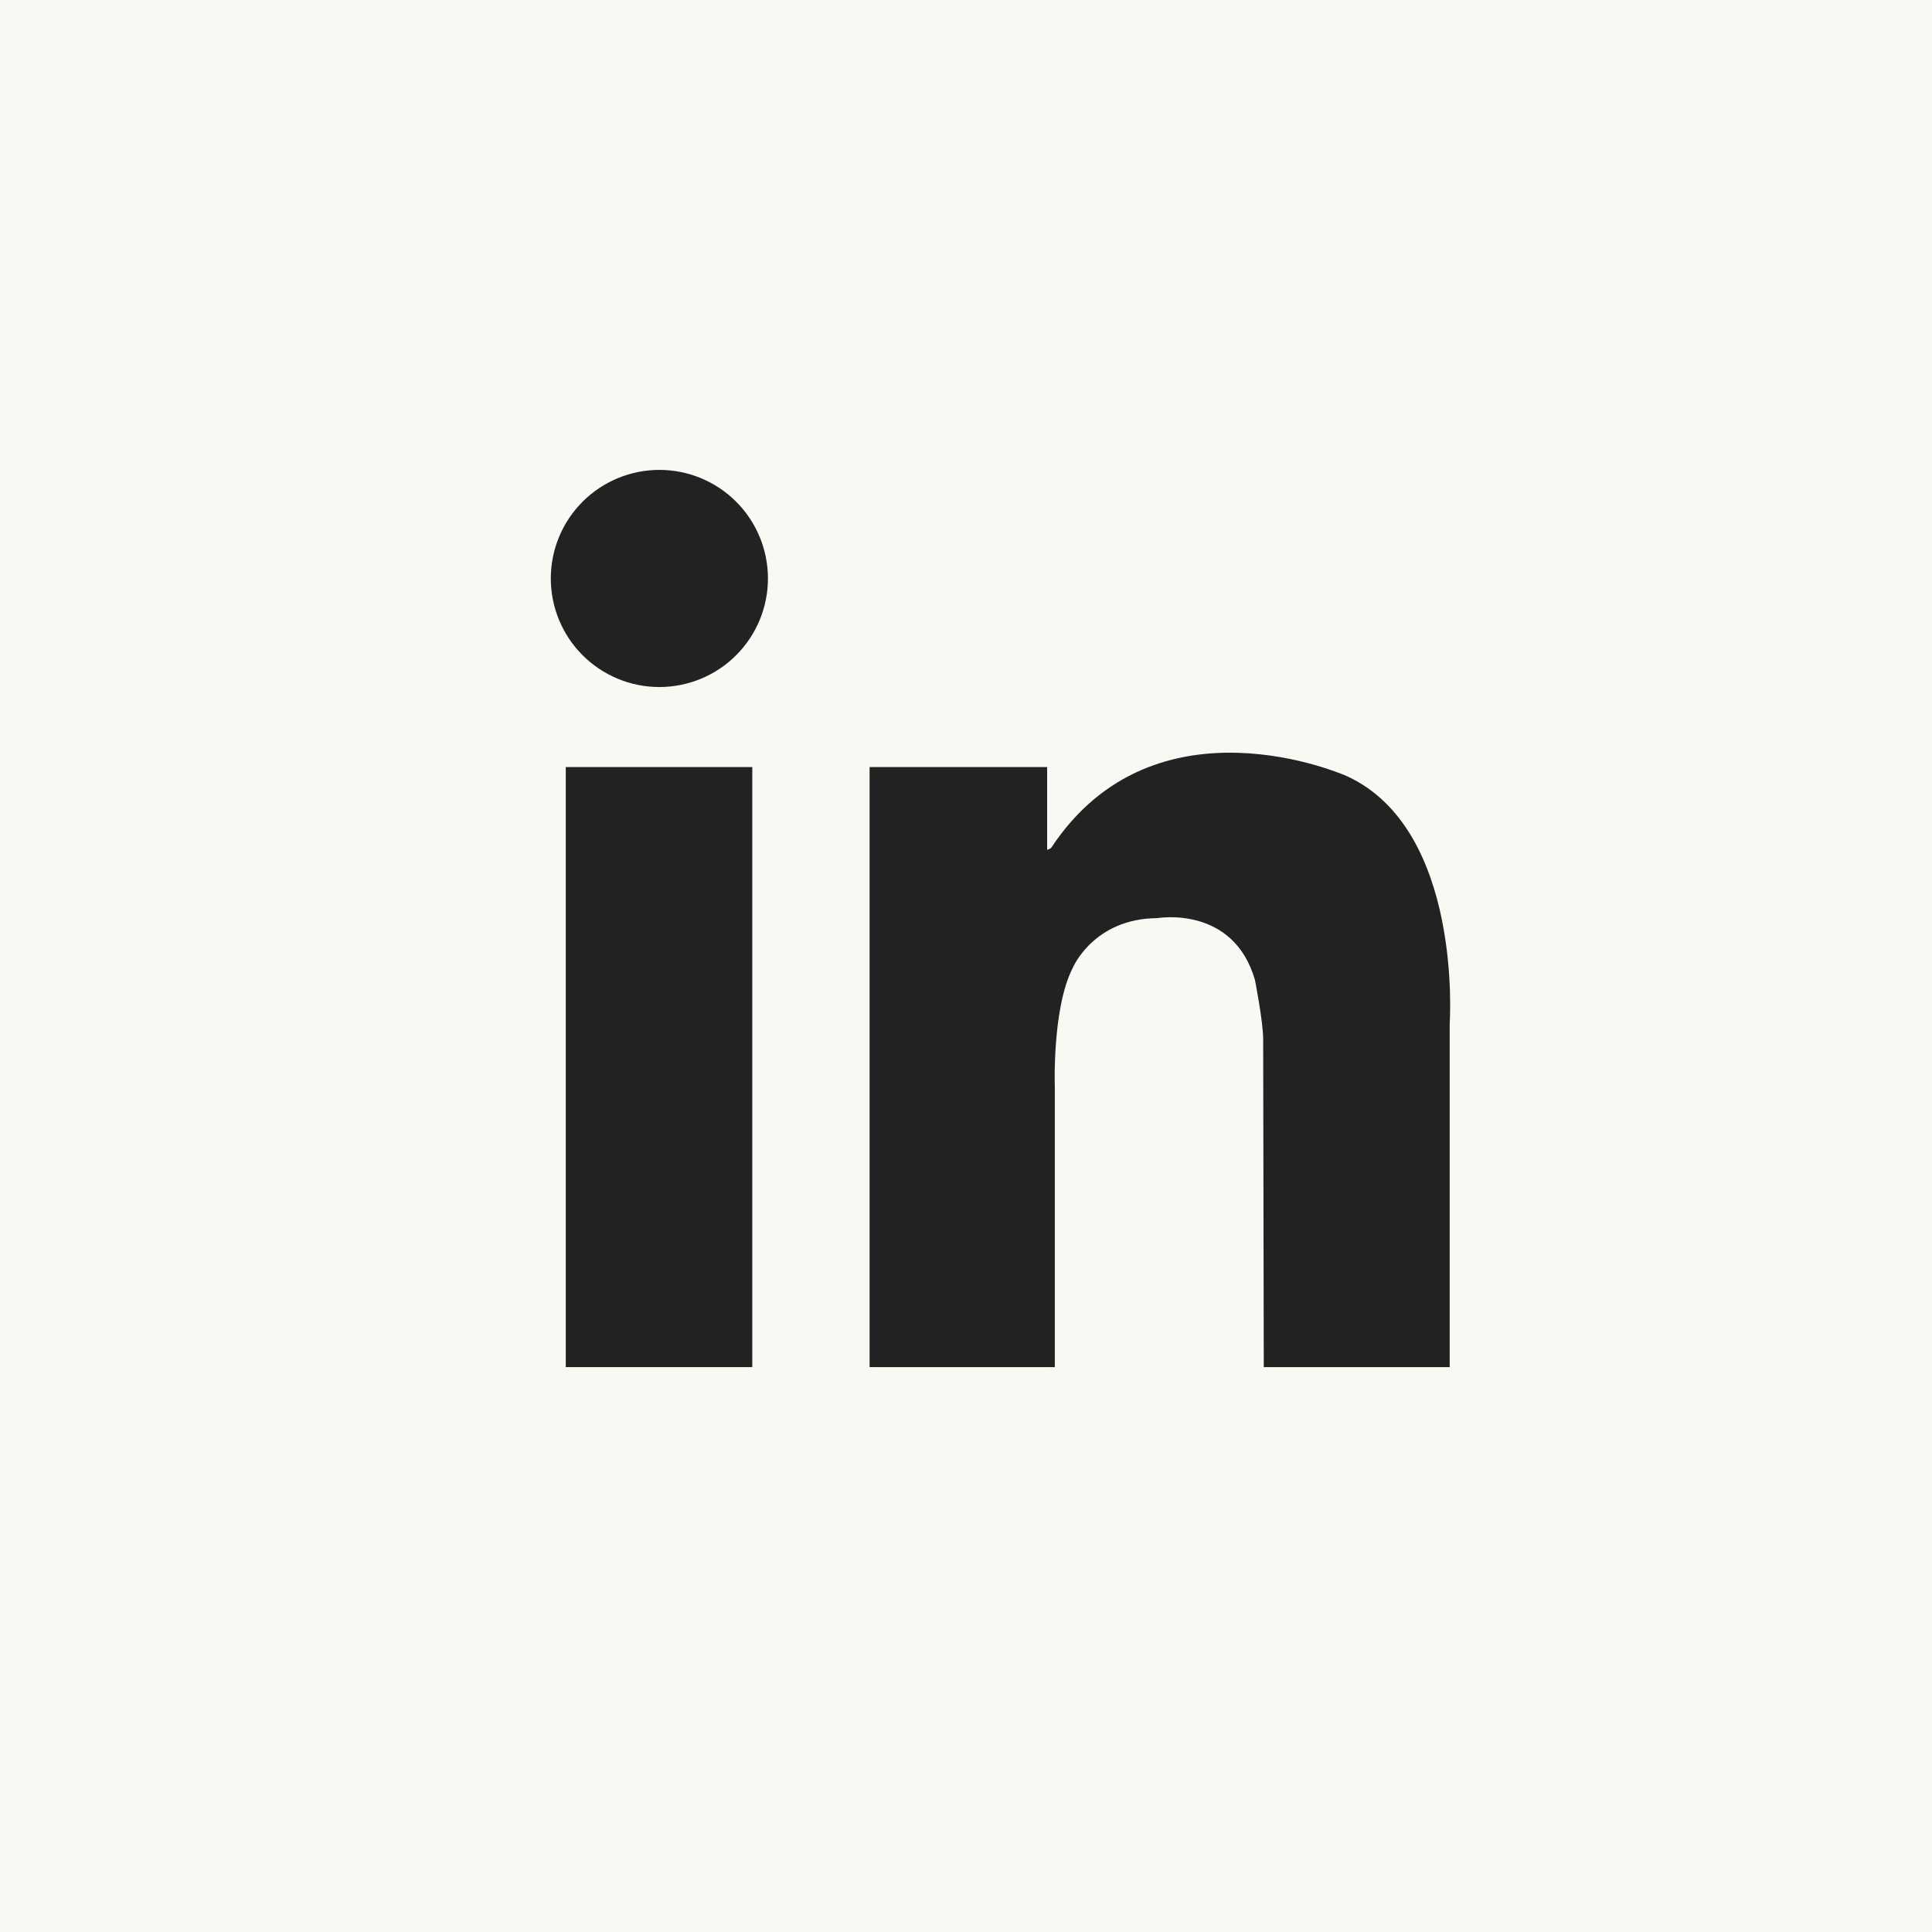
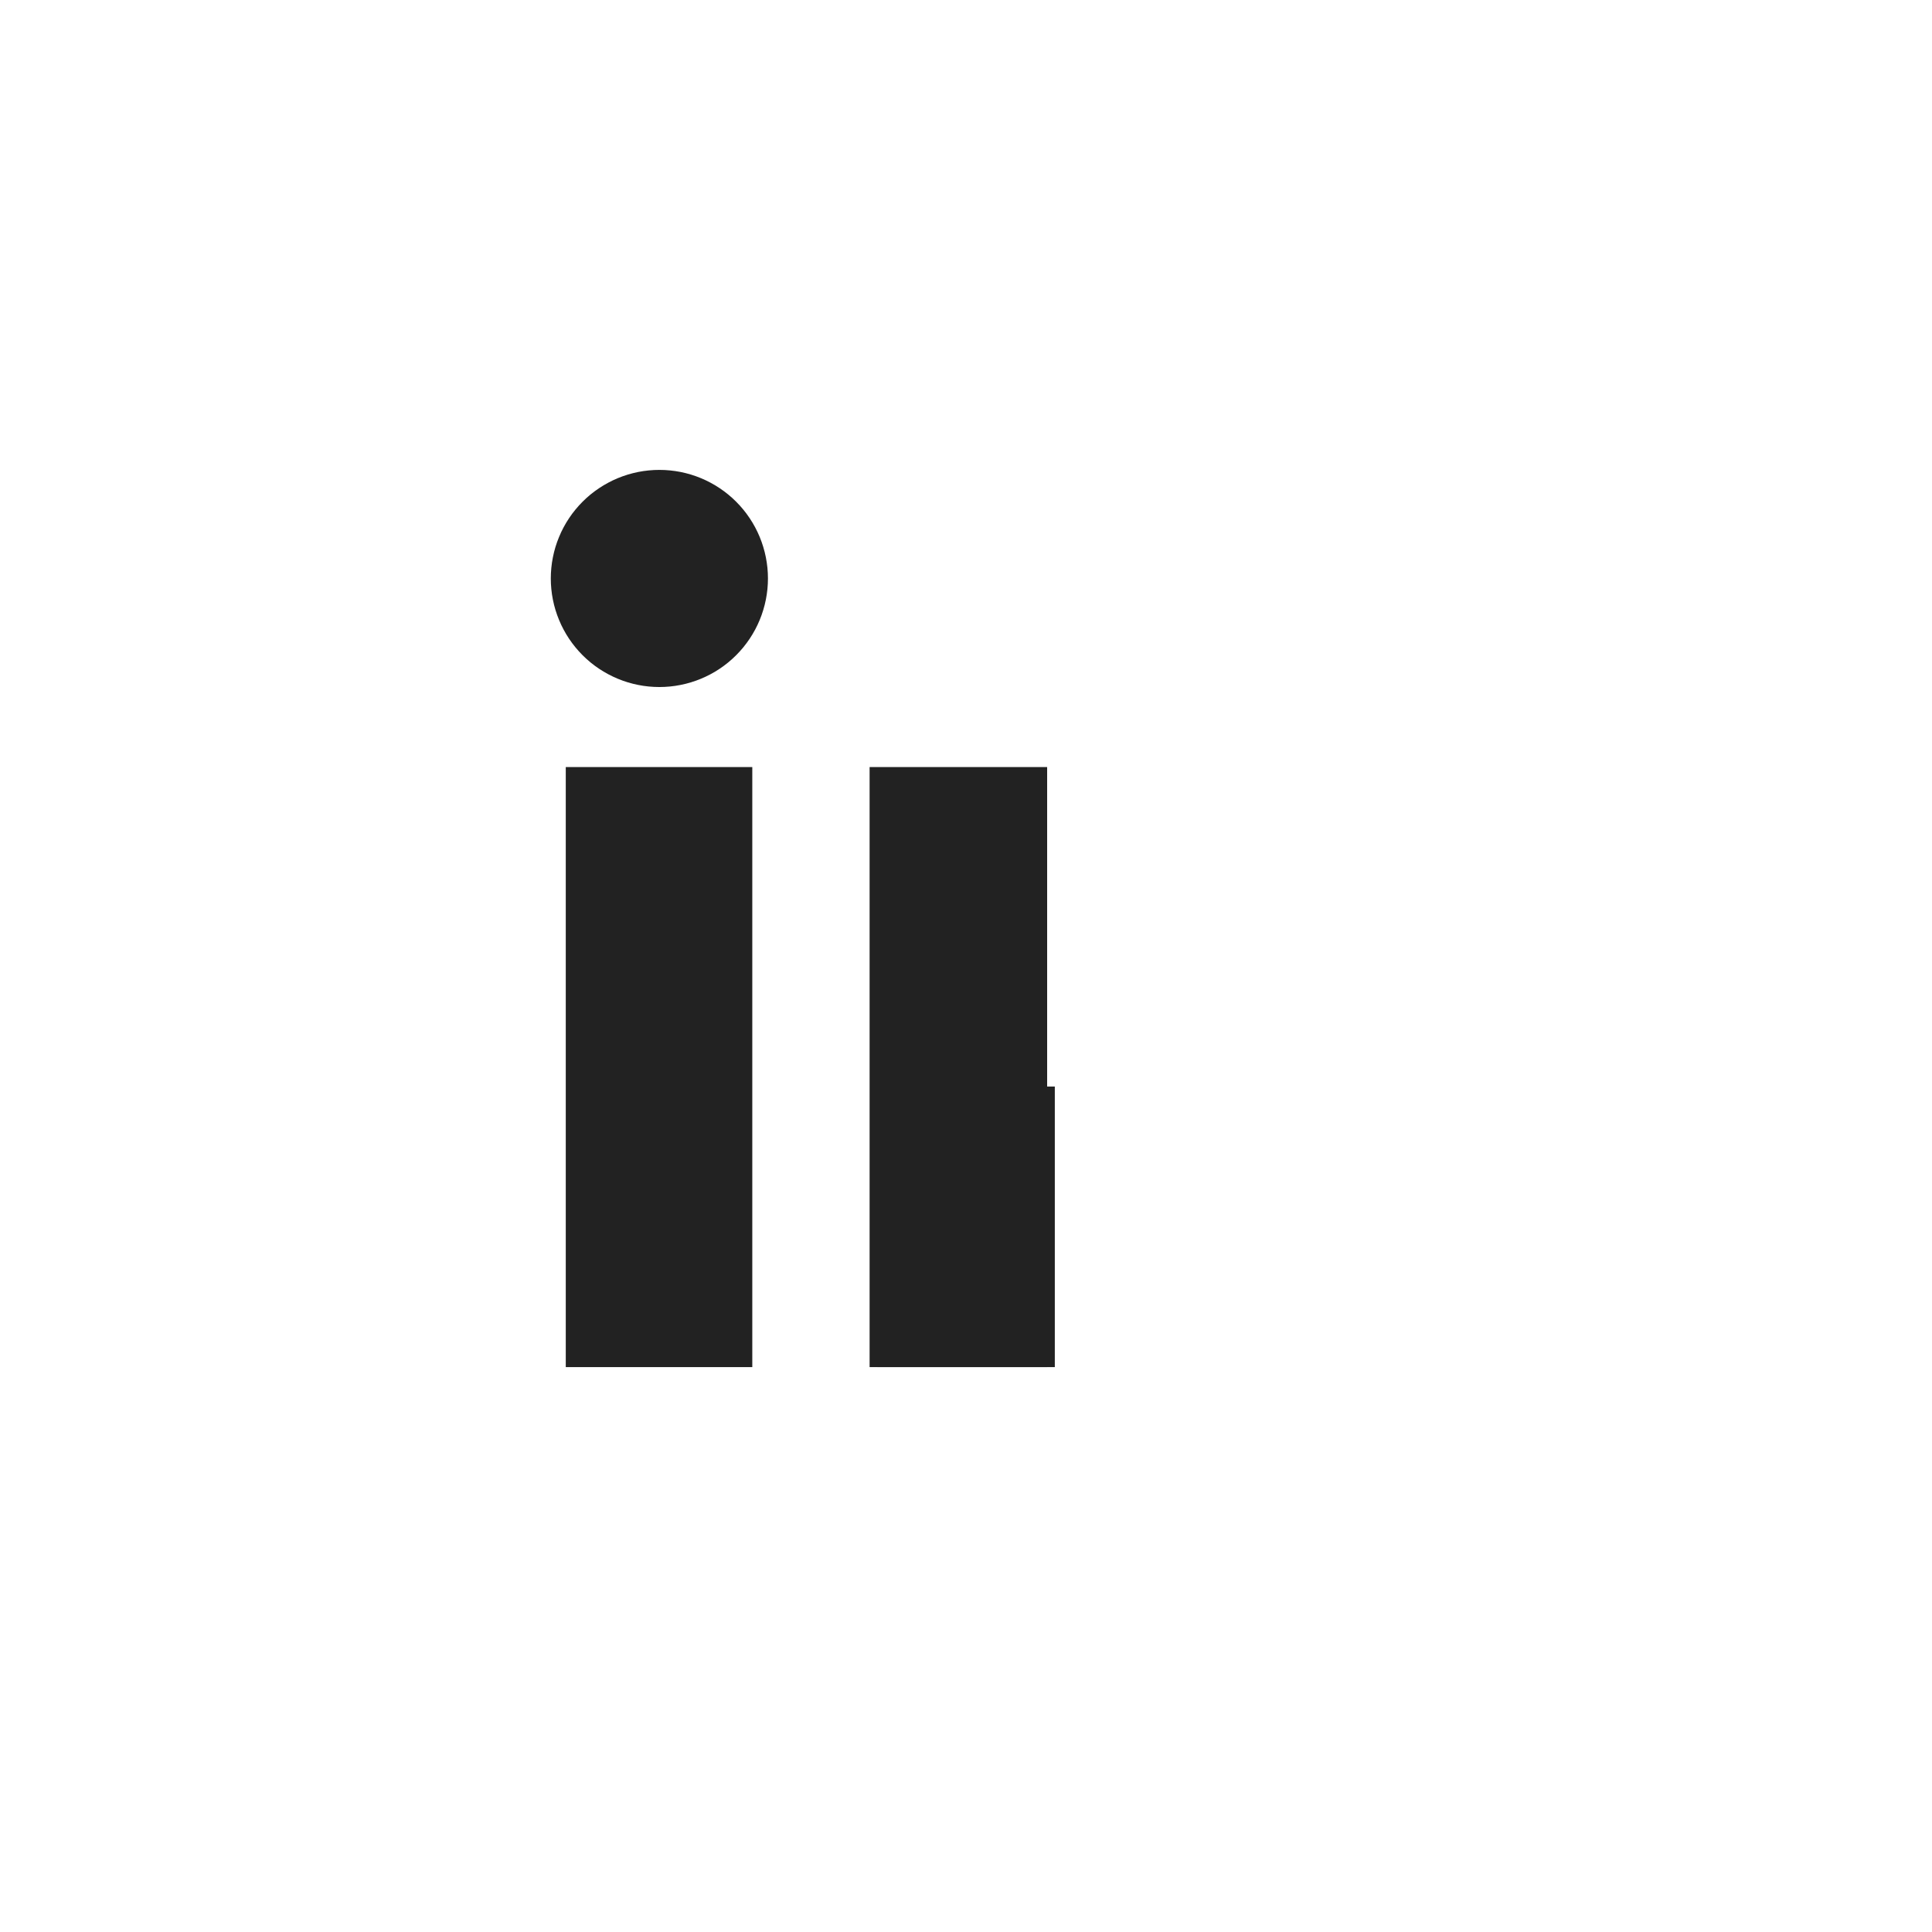
<svg xmlns="http://www.w3.org/2000/svg" width="500" zoomAndPan="magnify" viewBox="0 0 375 375" height="500" preserveAspectRatio="xMidYMid meet" version="1.0">
  <defs>
    <clipPath id="0b0c4c706d">
-       <path d="M 37.5 11.652 L 319.5 11.652 L 319.5 293.652 L 37.5 293.652 Z M 37.5 11.652 " clip-rule="nonzero" />
-     </clipPath>
+       </clipPath>
  </defs>
-   <rect x="-37.5" width="450" fill="#ffffff" y="-37.5" height="450" fill-opacity="1" />
-   <rect x="-37.5" width="450" fill="#f9f8f3" y="-37.5" height="450" fill-opacity="1" />
  <g clip-path="url(#0b0c4c706d)">
    <path fill="#f9f8f3" d="M 319.605 250.863 C 319.605 274.539 300.414 293.73 276.738 293.73 L 80.375 293.73 C 56.703 293.73 37.512 274.539 37.512 250.863 L 37.512 54.5 C 37.512 30.824 56.703 11.633 80.375 11.633 L 276.738 11.633 C 300.414 11.633 319.605 30.824 319.605 54.5 Z M 319.605 250.863 " fill-opacity="1" fill-rule="nonzero" />
  </g>
  <path fill="#222222" d="M 149.059 112.277 C 149.059 112.969 149.023 113.656 148.957 114.344 C 148.887 115.031 148.785 115.715 148.652 116.391 C 148.516 117.066 148.352 117.734 148.148 118.395 C 147.949 119.055 147.719 119.707 147.453 120.344 C 147.188 120.98 146.895 121.605 146.57 122.211 C 146.242 122.82 145.891 123.414 145.504 123.988 C 145.121 124.559 144.711 125.113 144.273 125.648 C 143.836 126.18 143.371 126.691 142.883 127.18 C 142.398 127.668 141.887 128.129 141.352 128.57 C 140.82 129.008 140.266 129.418 139.691 129.801 C 139.117 130.184 138.527 130.539 137.918 130.863 C 137.309 131.188 136.688 131.484 136.047 131.746 C 135.41 132.012 134.762 132.246 134.102 132.445 C 133.441 132.645 132.773 132.812 132.094 132.945 C 131.418 133.082 130.734 133.184 130.051 133.25 C 129.363 133.316 128.672 133.352 127.984 133.352 C 127.293 133.352 126.605 133.316 125.918 133.25 C 125.23 133.184 124.551 133.082 123.871 132.945 C 123.195 132.812 122.527 132.645 121.867 132.445 C 121.207 132.246 120.559 132.012 119.918 131.746 C 119.281 131.484 118.66 131.188 118.051 130.863 C 117.441 130.539 116.852 130.184 116.277 129.801 C 115.703 129.418 115.148 129.008 114.613 128.57 C 114.082 128.129 113.57 127.668 113.082 127.18 C 112.594 126.691 112.133 126.18 111.695 125.648 C 111.254 125.113 110.844 124.559 110.461 123.988 C 110.078 123.414 109.723 122.82 109.398 122.211 C 109.074 121.605 108.777 120.98 108.516 120.344 C 108.25 119.707 108.02 119.055 107.816 118.395 C 107.617 117.734 107.449 117.066 107.316 116.391 C 107.18 115.715 107.078 115.031 107.012 114.344 C 106.945 113.656 106.91 112.969 106.91 112.277 C 106.91 111.59 106.945 110.898 107.012 110.215 C 107.078 109.527 107.18 108.844 107.316 108.168 C 107.449 107.492 107.617 106.82 107.816 106.16 C 108.02 105.5 108.25 104.852 108.516 104.215 C 108.777 103.578 109.074 102.953 109.398 102.344 C 109.723 101.734 110.078 101.145 110.461 100.57 C 110.844 99.996 111.254 99.441 111.695 98.91 C 112.133 98.375 112.594 97.867 113.082 97.379 C 113.57 96.891 114.082 96.426 114.613 95.988 C 115.148 95.551 115.703 95.141 116.277 94.758 C 116.852 94.375 117.441 94.02 118.051 93.695 C 118.66 93.367 119.281 93.074 119.918 92.809 C 120.559 92.547 121.207 92.312 121.867 92.113 C 122.527 91.914 123.195 91.746 123.871 91.609 C 124.551 91.477 125.23 91.375 125.918 91.309 C 126.605 91.238 127.293 91.207 127.984 91.207 C 128.672 91.207 129.363 91.238 130.051 91.309 C 130.734 91.375 131.418 91.477 132.094 91.609 C 132.773 91.746 133.441 91.914 134.102 92.113 C 134.762 92.312 135.41 92.547 136.047 92.809 C 136.688 93.074 137.309 93.367 137.918 93.695 C 138.527 94.02 139.117 94.375 139.691 94.758 C 140.266 95.141 140.82 95.551 141.352 95.988 C 141.887 96.426 142.398 96.891 142.883 97.379 C 143.371 97.867 143.836 98.375 144.273 98.91 C 144.711 99.441 145.121 99.996 145.504 100.57 C 145.891 101.145 146.242 101.734 146.57 102.344 C 146.895 102.953 147.188 103.578 147.453 104.215 C 147.719 104.852 147.949 105.5 148.148 106.16 C 148.352 106.82 148.516 107.492 148.652 108.168 C 148.785 108.844 148.887 109.527 148.957 110.215 C 149.023 110.898 149.059 111.59 149.059 112.277 Z M 149.059 112.277 " fill-opacity="1" fill-rule="nonzero" />
  <path fill="#222222" d="M 109.816 148.887 L 146.02 148.887 L 146.02 265.355 L 109.816 265.355 Z M 109.816 148.887 " fill-opacity="1" fill-rule="nonzero" />
-   <path fill="#222222" d="M 168.789 148.887 L 203.25 148.887 L 203.25 265.355 L 168.789 265.355 Z M 168.789 148.887 " fill-opacity="1" fill-rule="nonzero" />
+   <path fill="#222222" d="M 168.789 148.887 L 203.25 148.887 L 203.25 265.355 L 168.789 265.355 Z " fill-opacity="1" fill-rule="nonzero" />
  <path fill="#222222" d="M 170.281 210.898 L 204.738 210.898 L 204.738 265.355 L 170.281 265.355 Z M 170.281 210.898 " fill-opacity="1" fill-rule="nonzero" />
-   <path fill="#222222" d="M 204.738 210.898 C 204.738 210.898 204.199 195.793 208.184 187.938 C 208.184 187.938 212.168 178.266 224.688 178.207 C 224.688 178.207 239.375 175.645 243.586 190.215 C 243.586 190.215 245.18 198.297 245.18 201.715 C 245.18 205.133 245.297 265.355 245.297 265.355 L 281.383 265.355 L 281.383 198.641 C 281.383 198.641 284.004 160.957 261.387 150.633 C 261.387 150.633 224.195 133.938 204.008 164.602 C 204.008 164.602 199.605 167.633 198.996 159.133 C 198.391 150.633 193.23 172.188 193.078 172.645 C 192.926 173.102 198.996 215.602 198.996 215.602 Z M 204.738 210.898 " fill-opacity="1" fill-rule="nonzero" />
</svg>